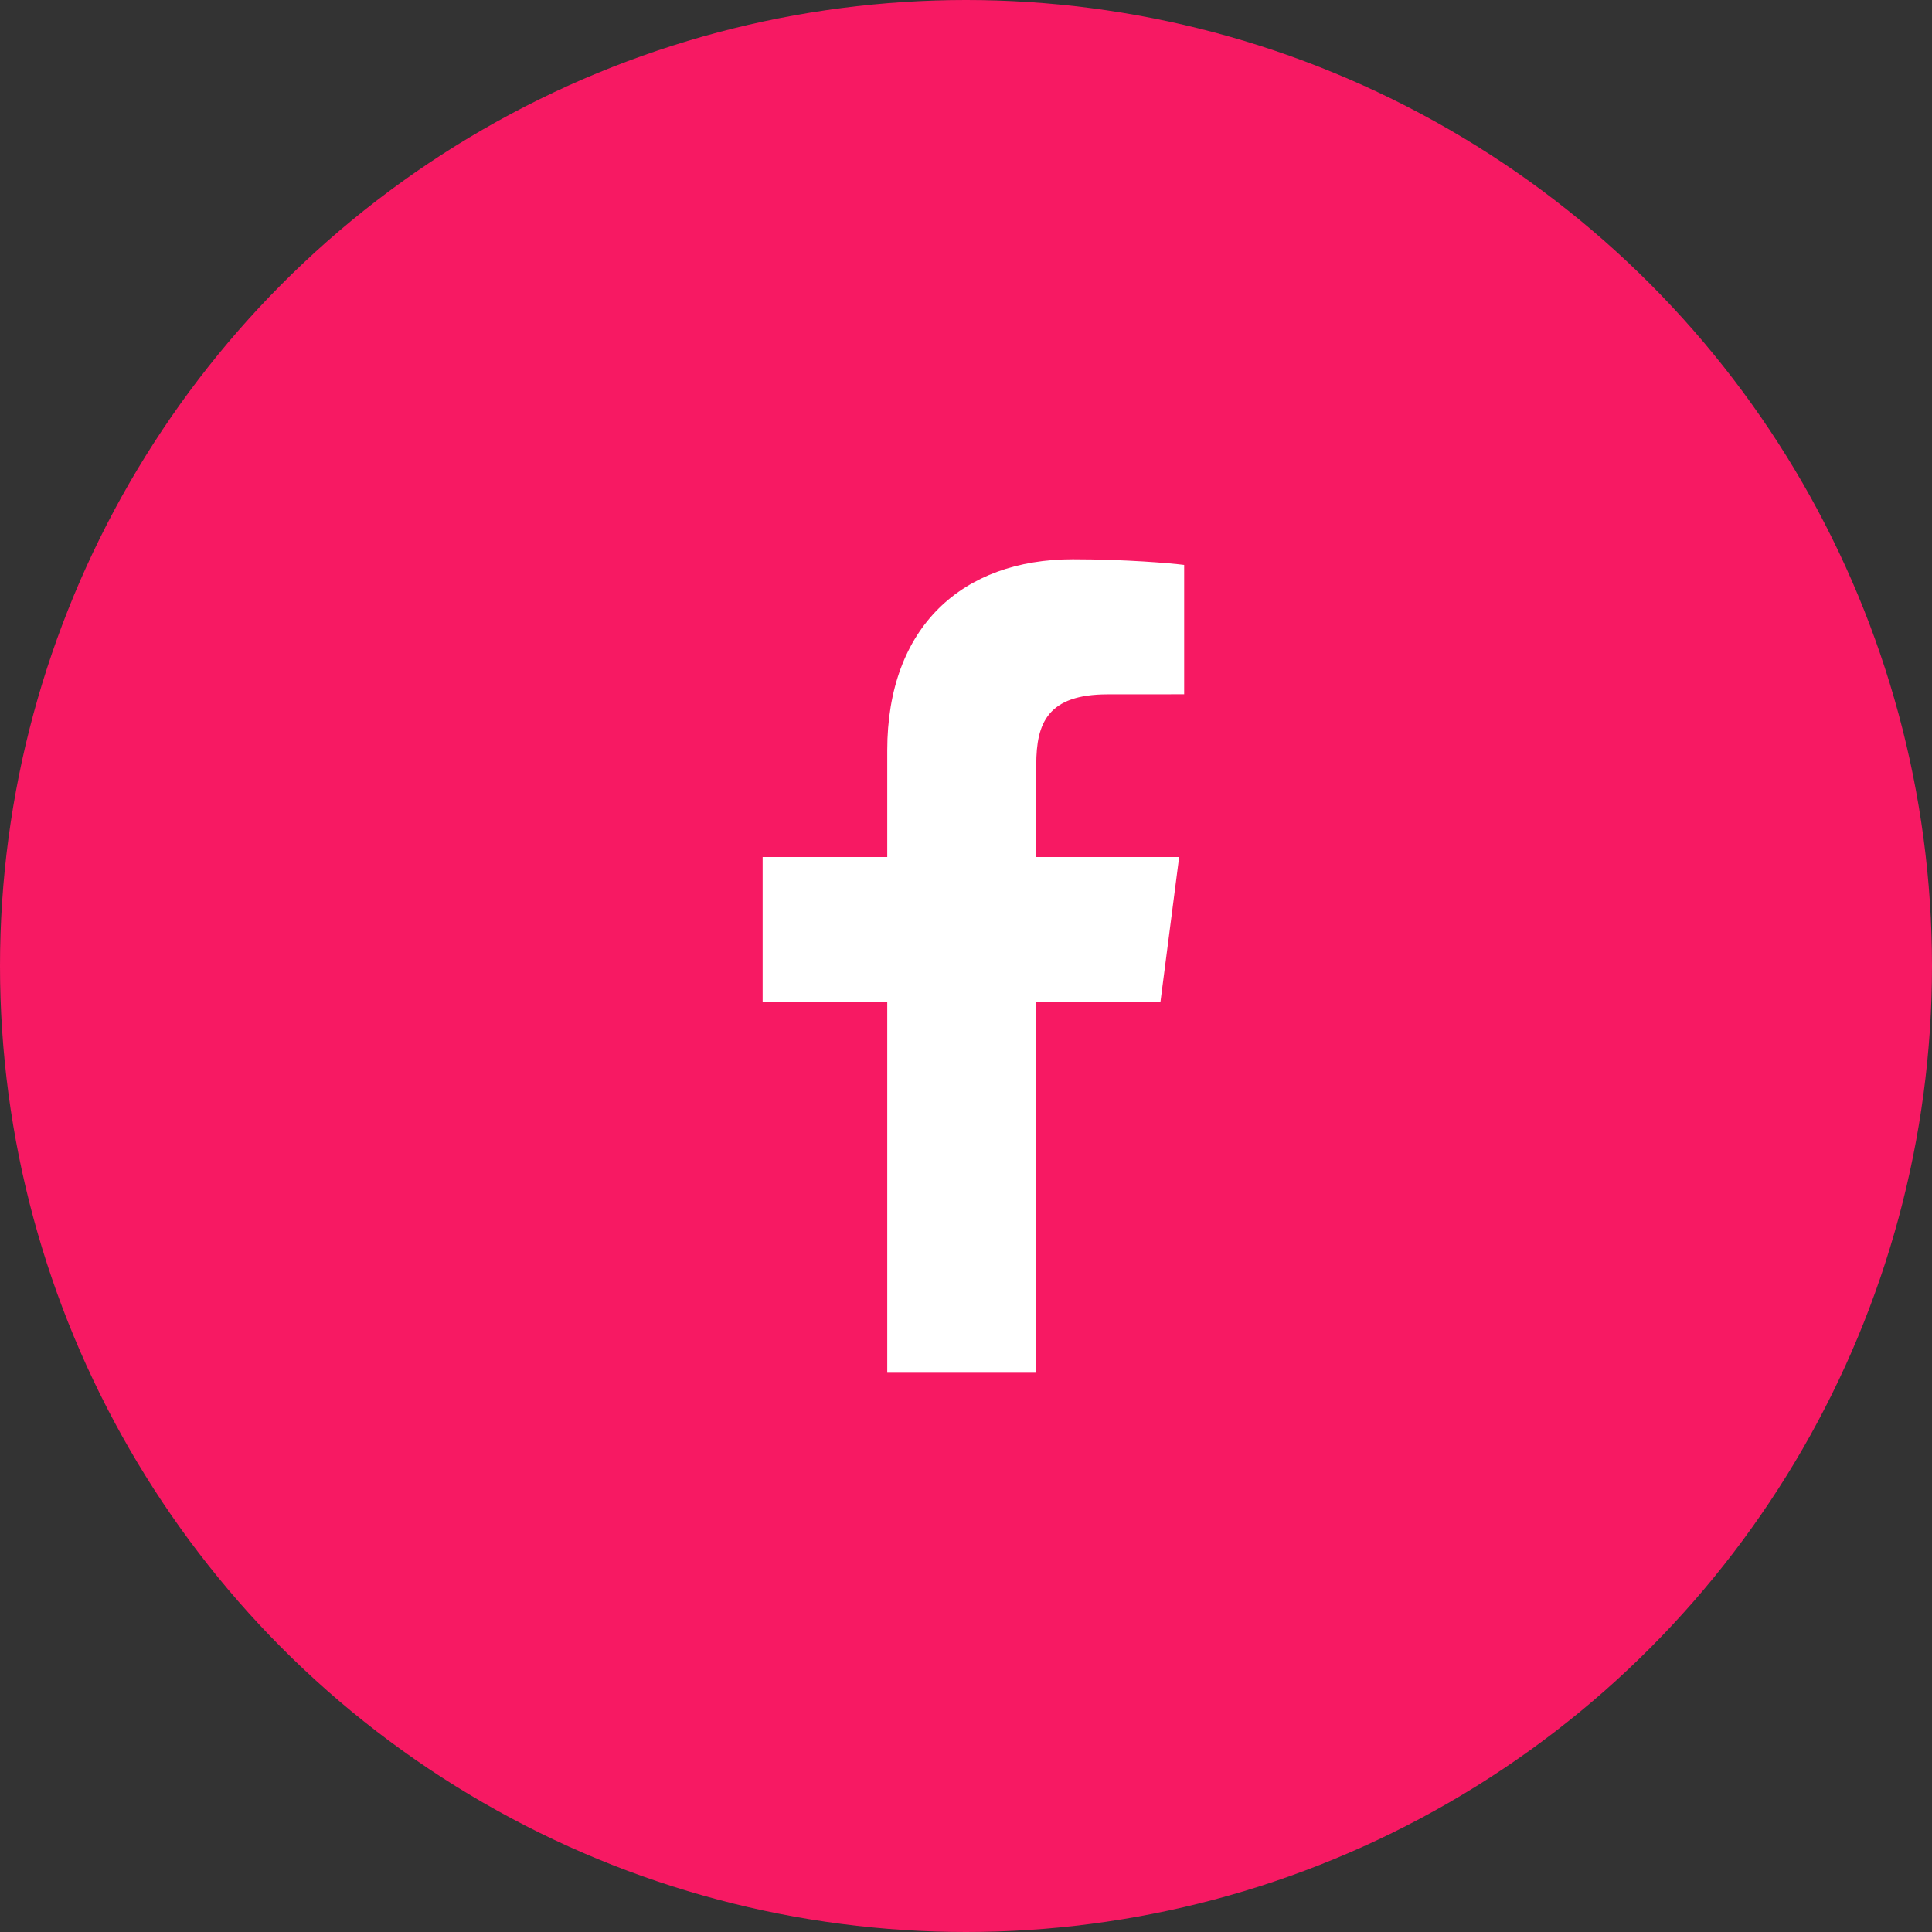
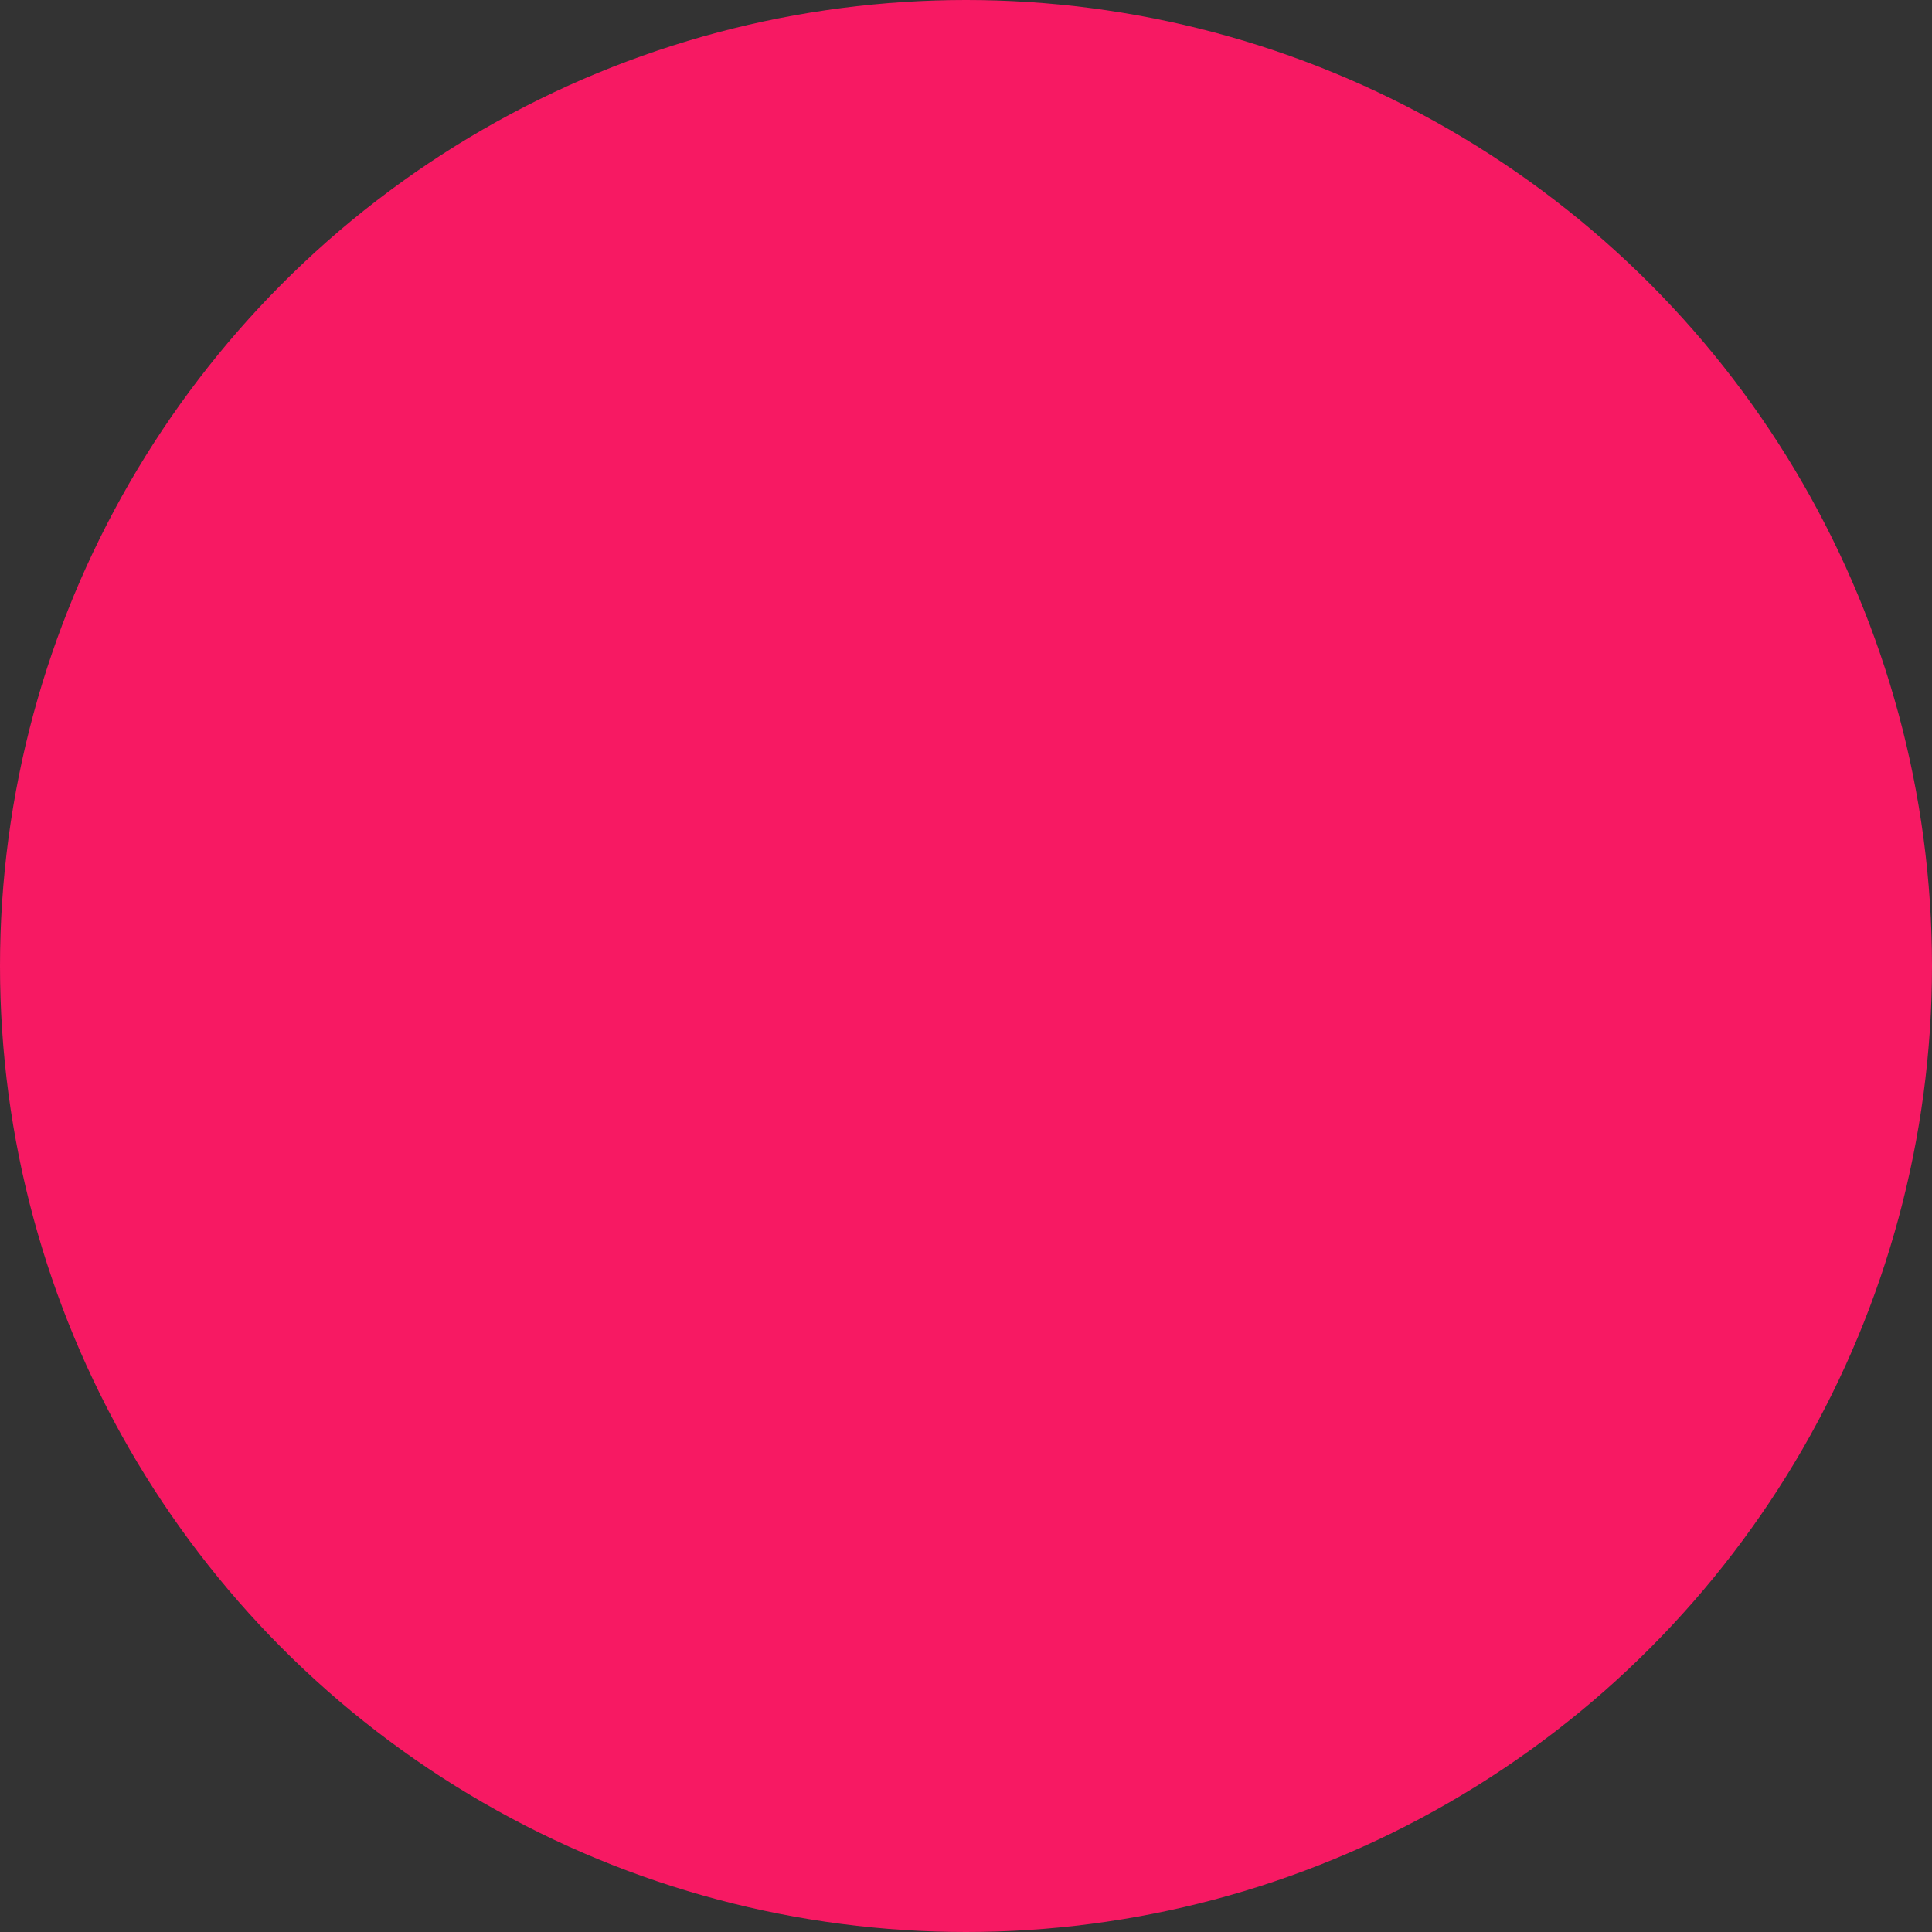
<svg xmlns="http://www.w3.org/2000/svg" width="38" height="38" viewBox="0 0 38 38" fill="none">
  <rect x="0" y="0" width="38" height="38" fill="#333333" stroke="none" />
  <circle cx="19" cy="19" r="19" fill="#F71963" />
-   <path d="M20.382 27V19.702H22.825L23.192 16.857H20.382V15.041C20.382 14.218 20.609 13.657 21.788 13.657L23.291 13.656V11.111C23.031 11.078 22.139 11 21.101 11C18.934 11 17.451 12.326 17.451 14.759V16.857H15V19.702H17.451V27H20.382Z" fill="white" />
</svg>